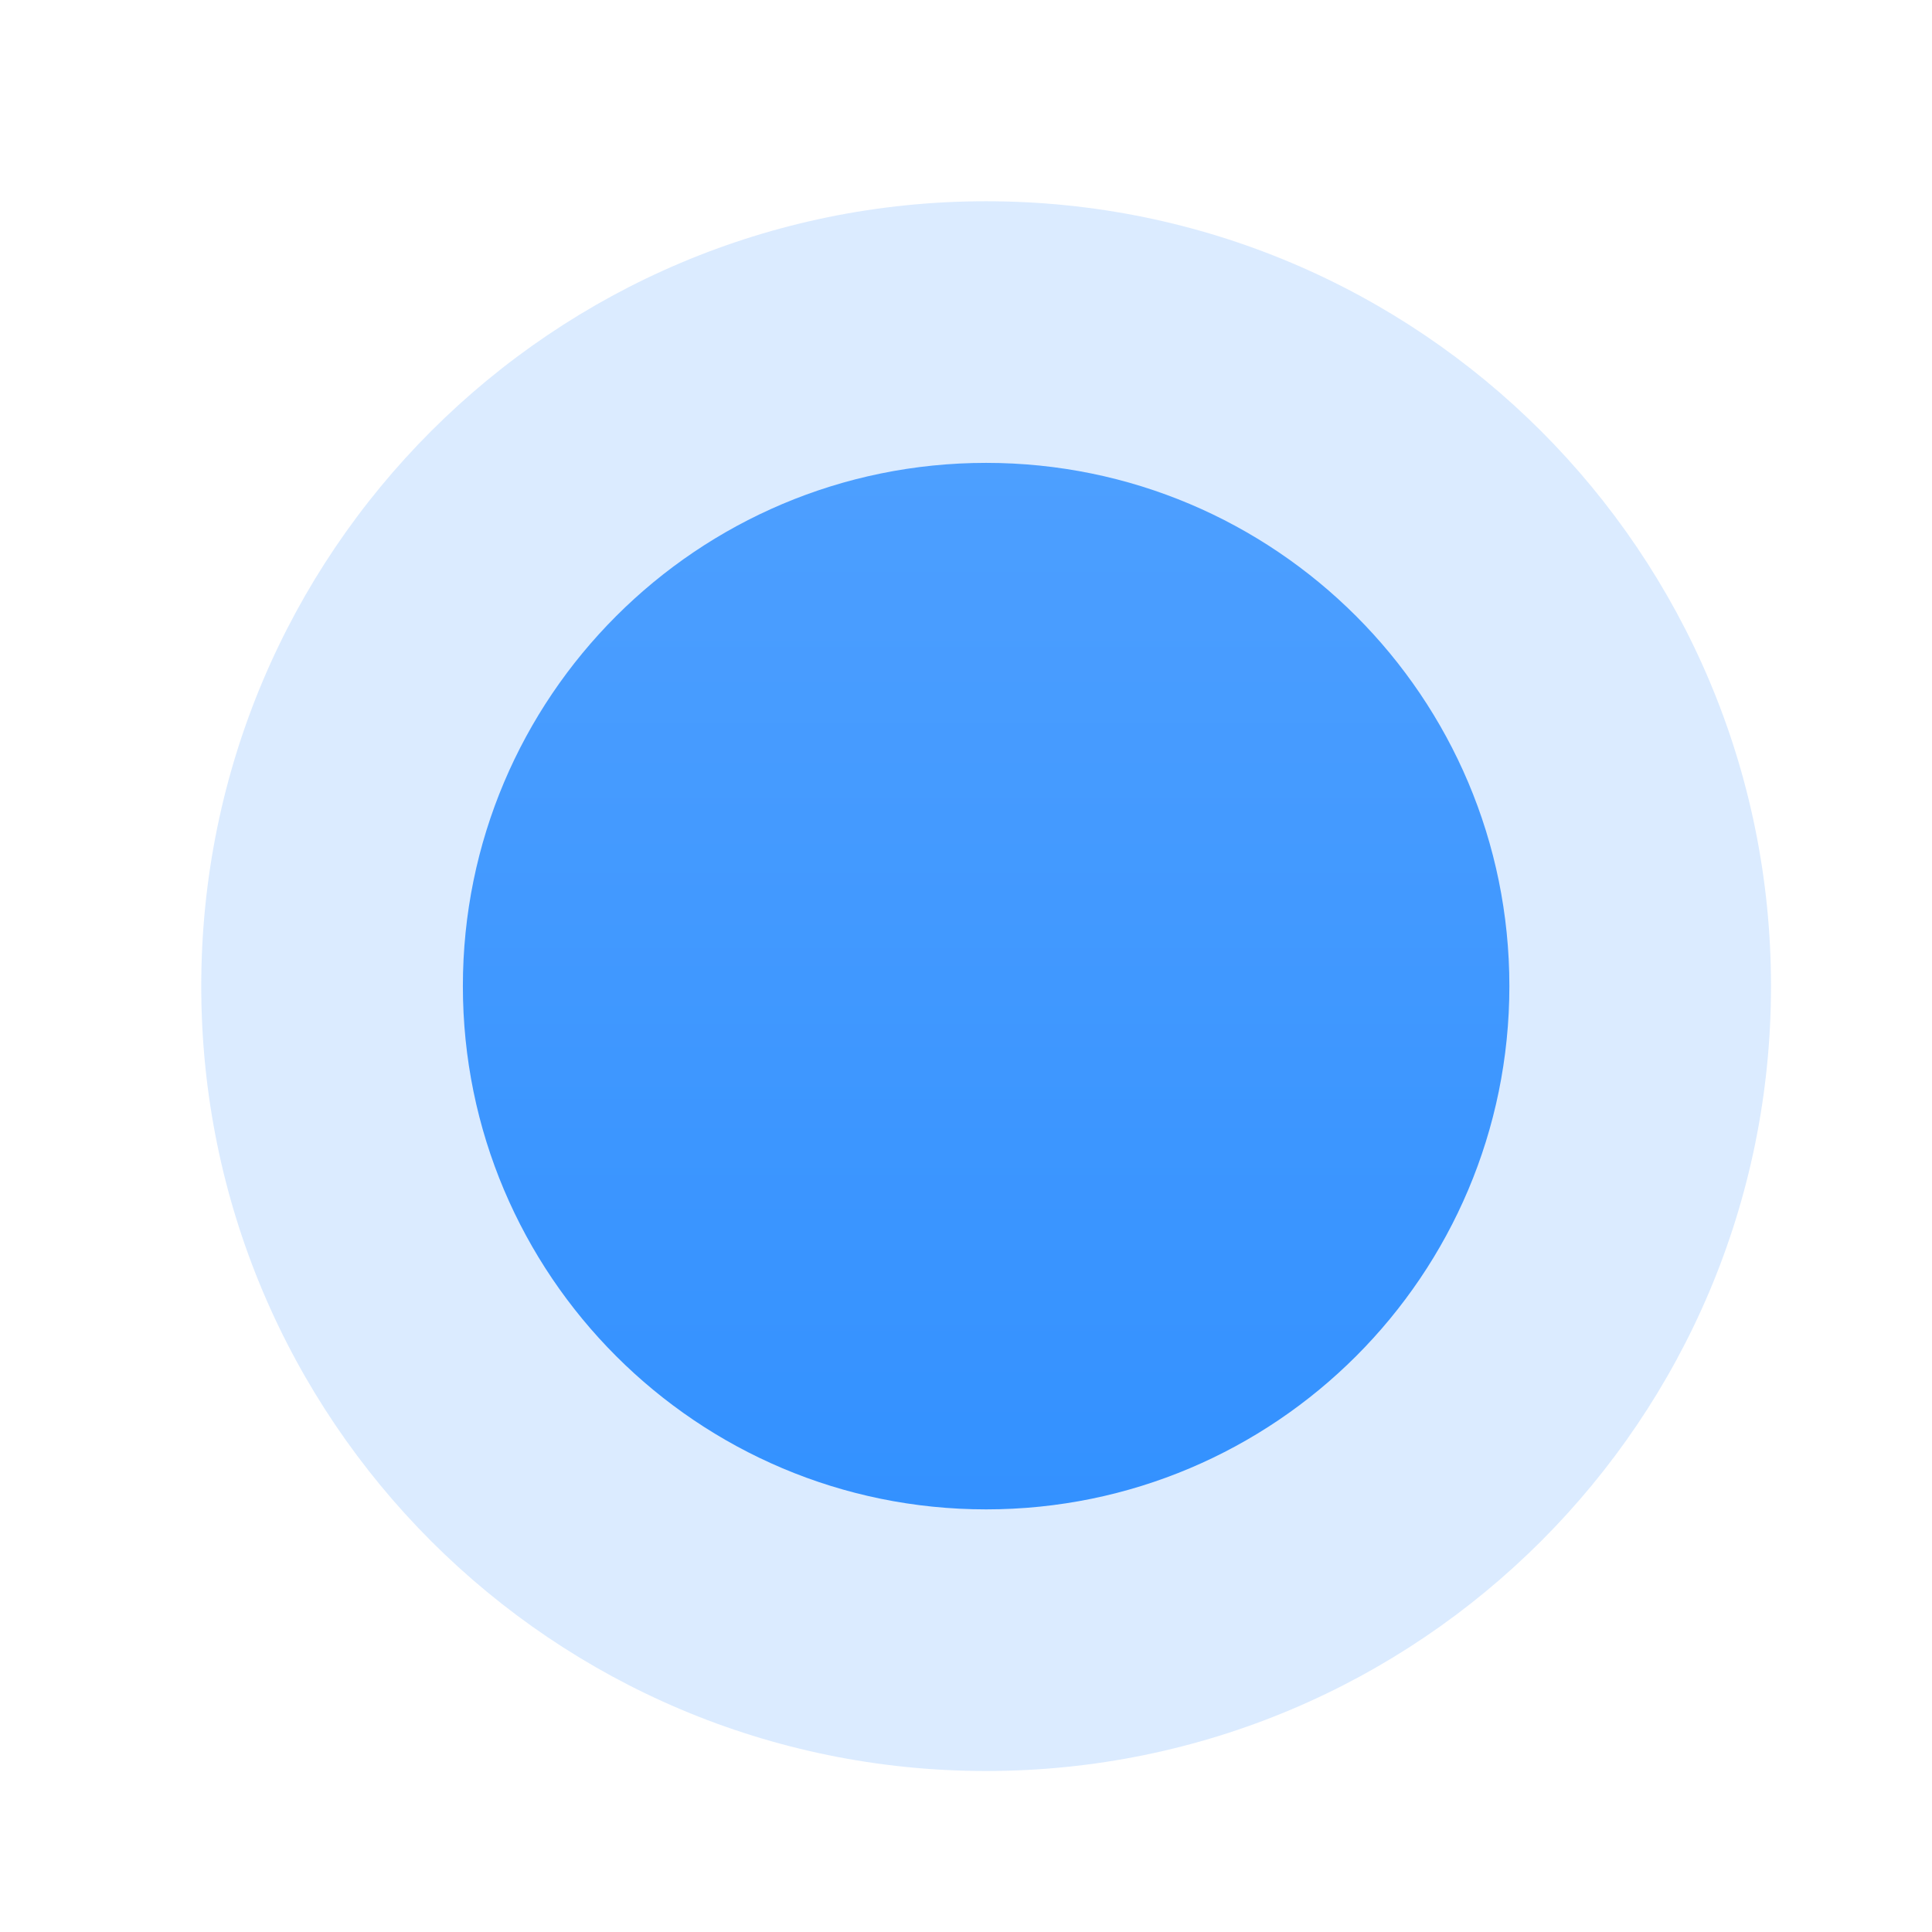
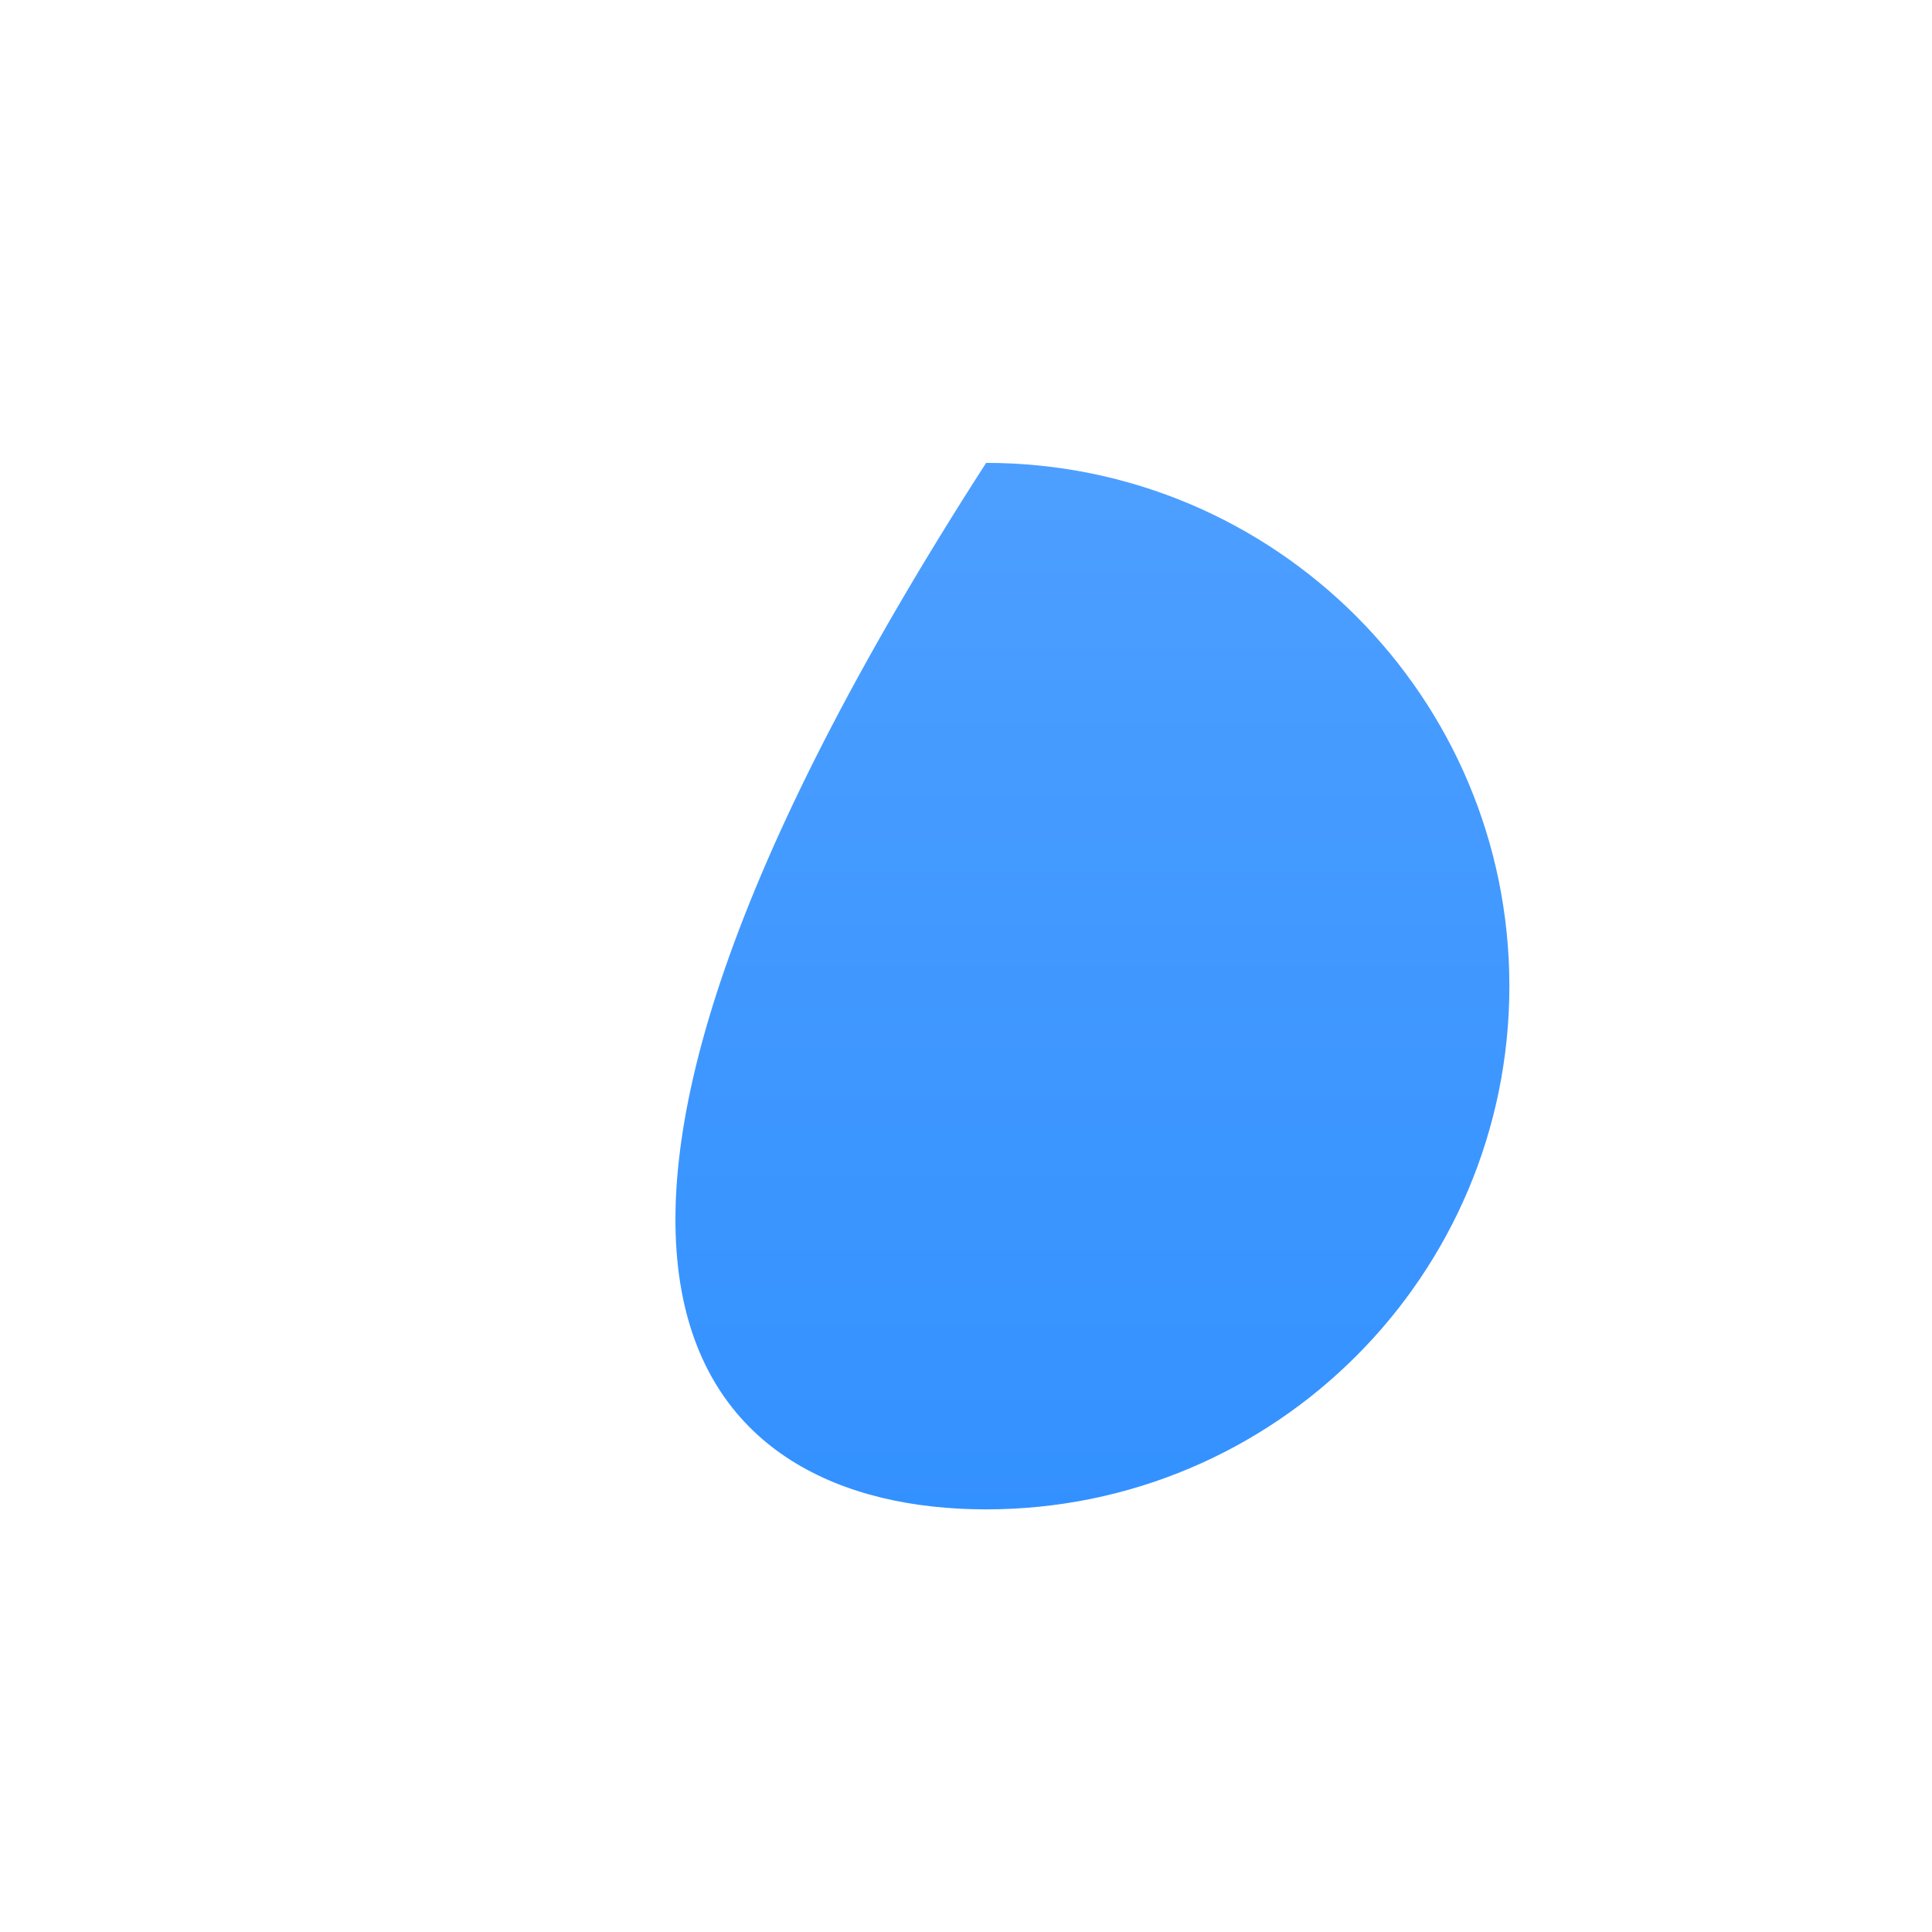
<svg xmlns="http://www.w3.org/2000/svg" viewBox="0 0 24 24" fill="none">
-   <path d="M22 12.25C22 6.865 17.635 2.5 12.25 2.5C6.865 2.5 2.5 6.865 2.5 12.25C2.5 17.635 6.865 22 12.25 22C17.635 22 22 17.635 22 12.25Z" fill="#4d9fff" fill-opacity="0.2" />
-   <path d="M18.75 12.25C18.75 8.66 15.84 5.75 12.25 5.75C8.66 5.75 5.75 8.66 5.75 12.25C5.75 15.84 8.66 18.75 12.25 18.75C15.84 18.75 18.75 15.84 18.75 12.25Z" fill="url(#gradient)" />
+   <path d="M18.75 12.25C18.75 8.66 15.84 5.75 12.25 5.75C5.75 15.84 8.66 18.75 12.25 18.75C15.84 18.75 18.75 15.84 18.75 12.25Z" fill="url(#gradient)" />
  <defs>
    <linearGradient id="gradient" x1="0%" y1="0%" x2="0%" y2="100%">
      <stop stop-color="#4d9fff" />
      <stop offset="100%" stop-color="#3391ff" />
    </linearGradient>
  </defs>
</svg>